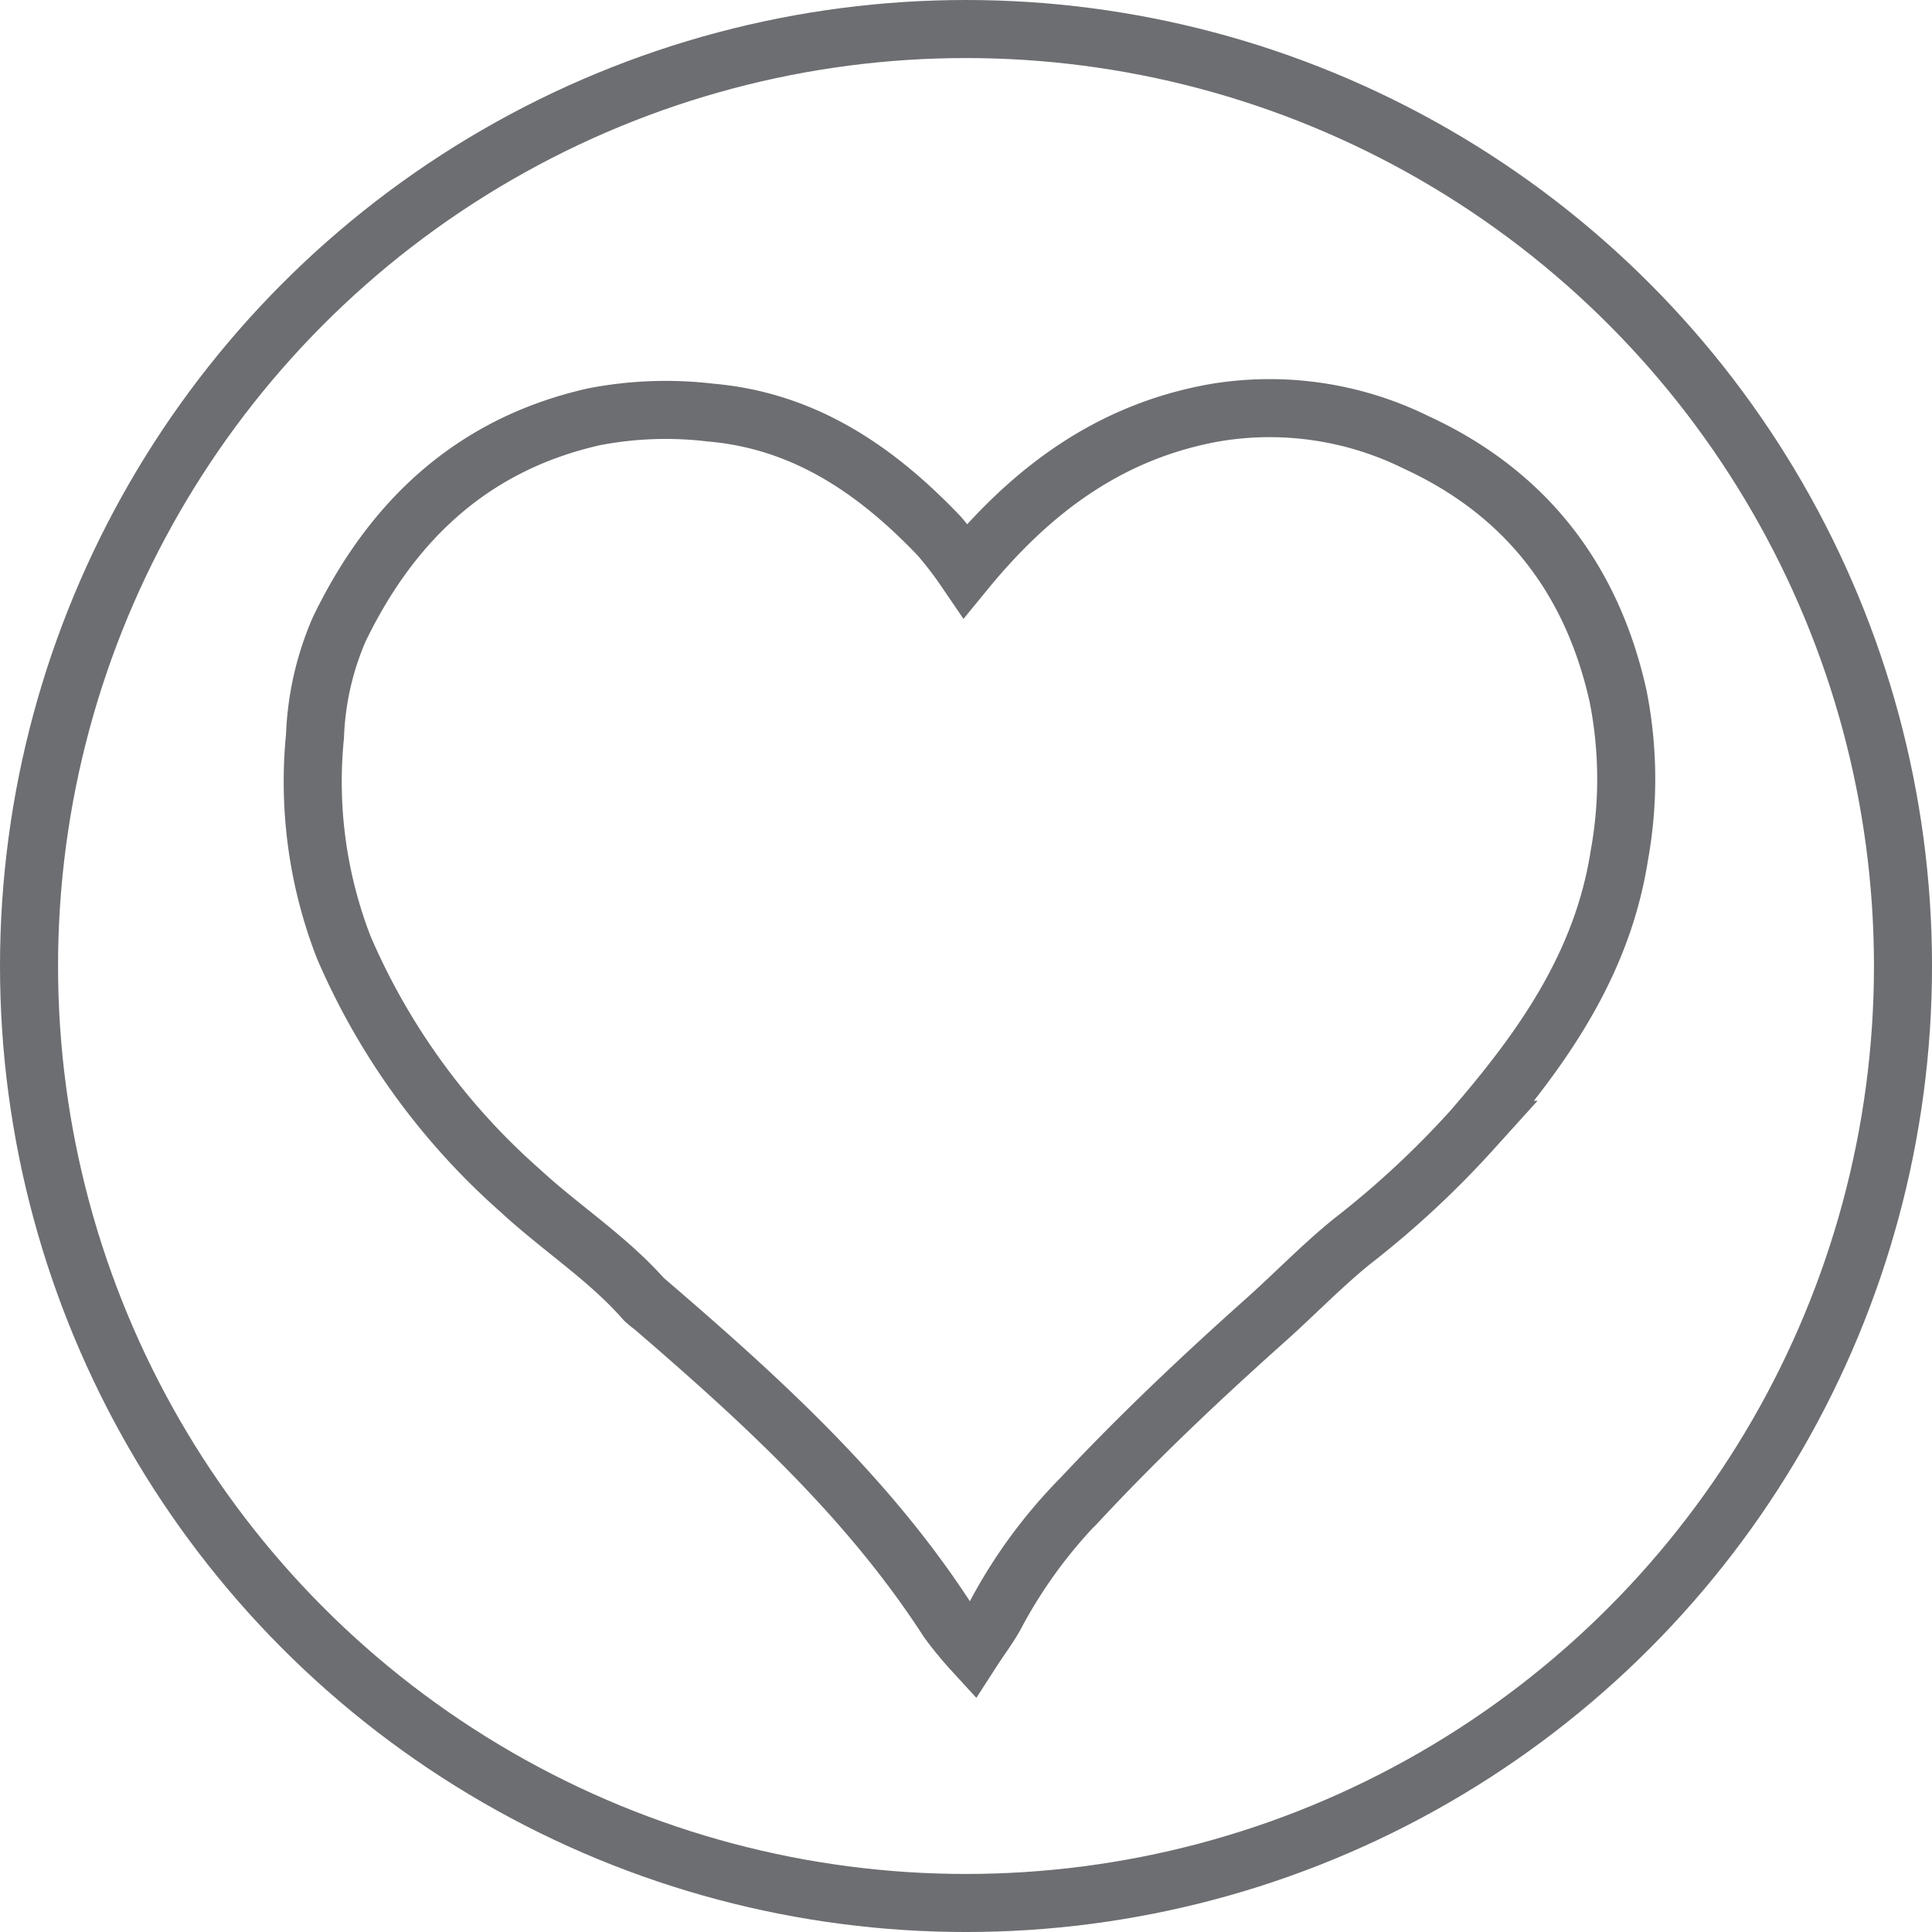
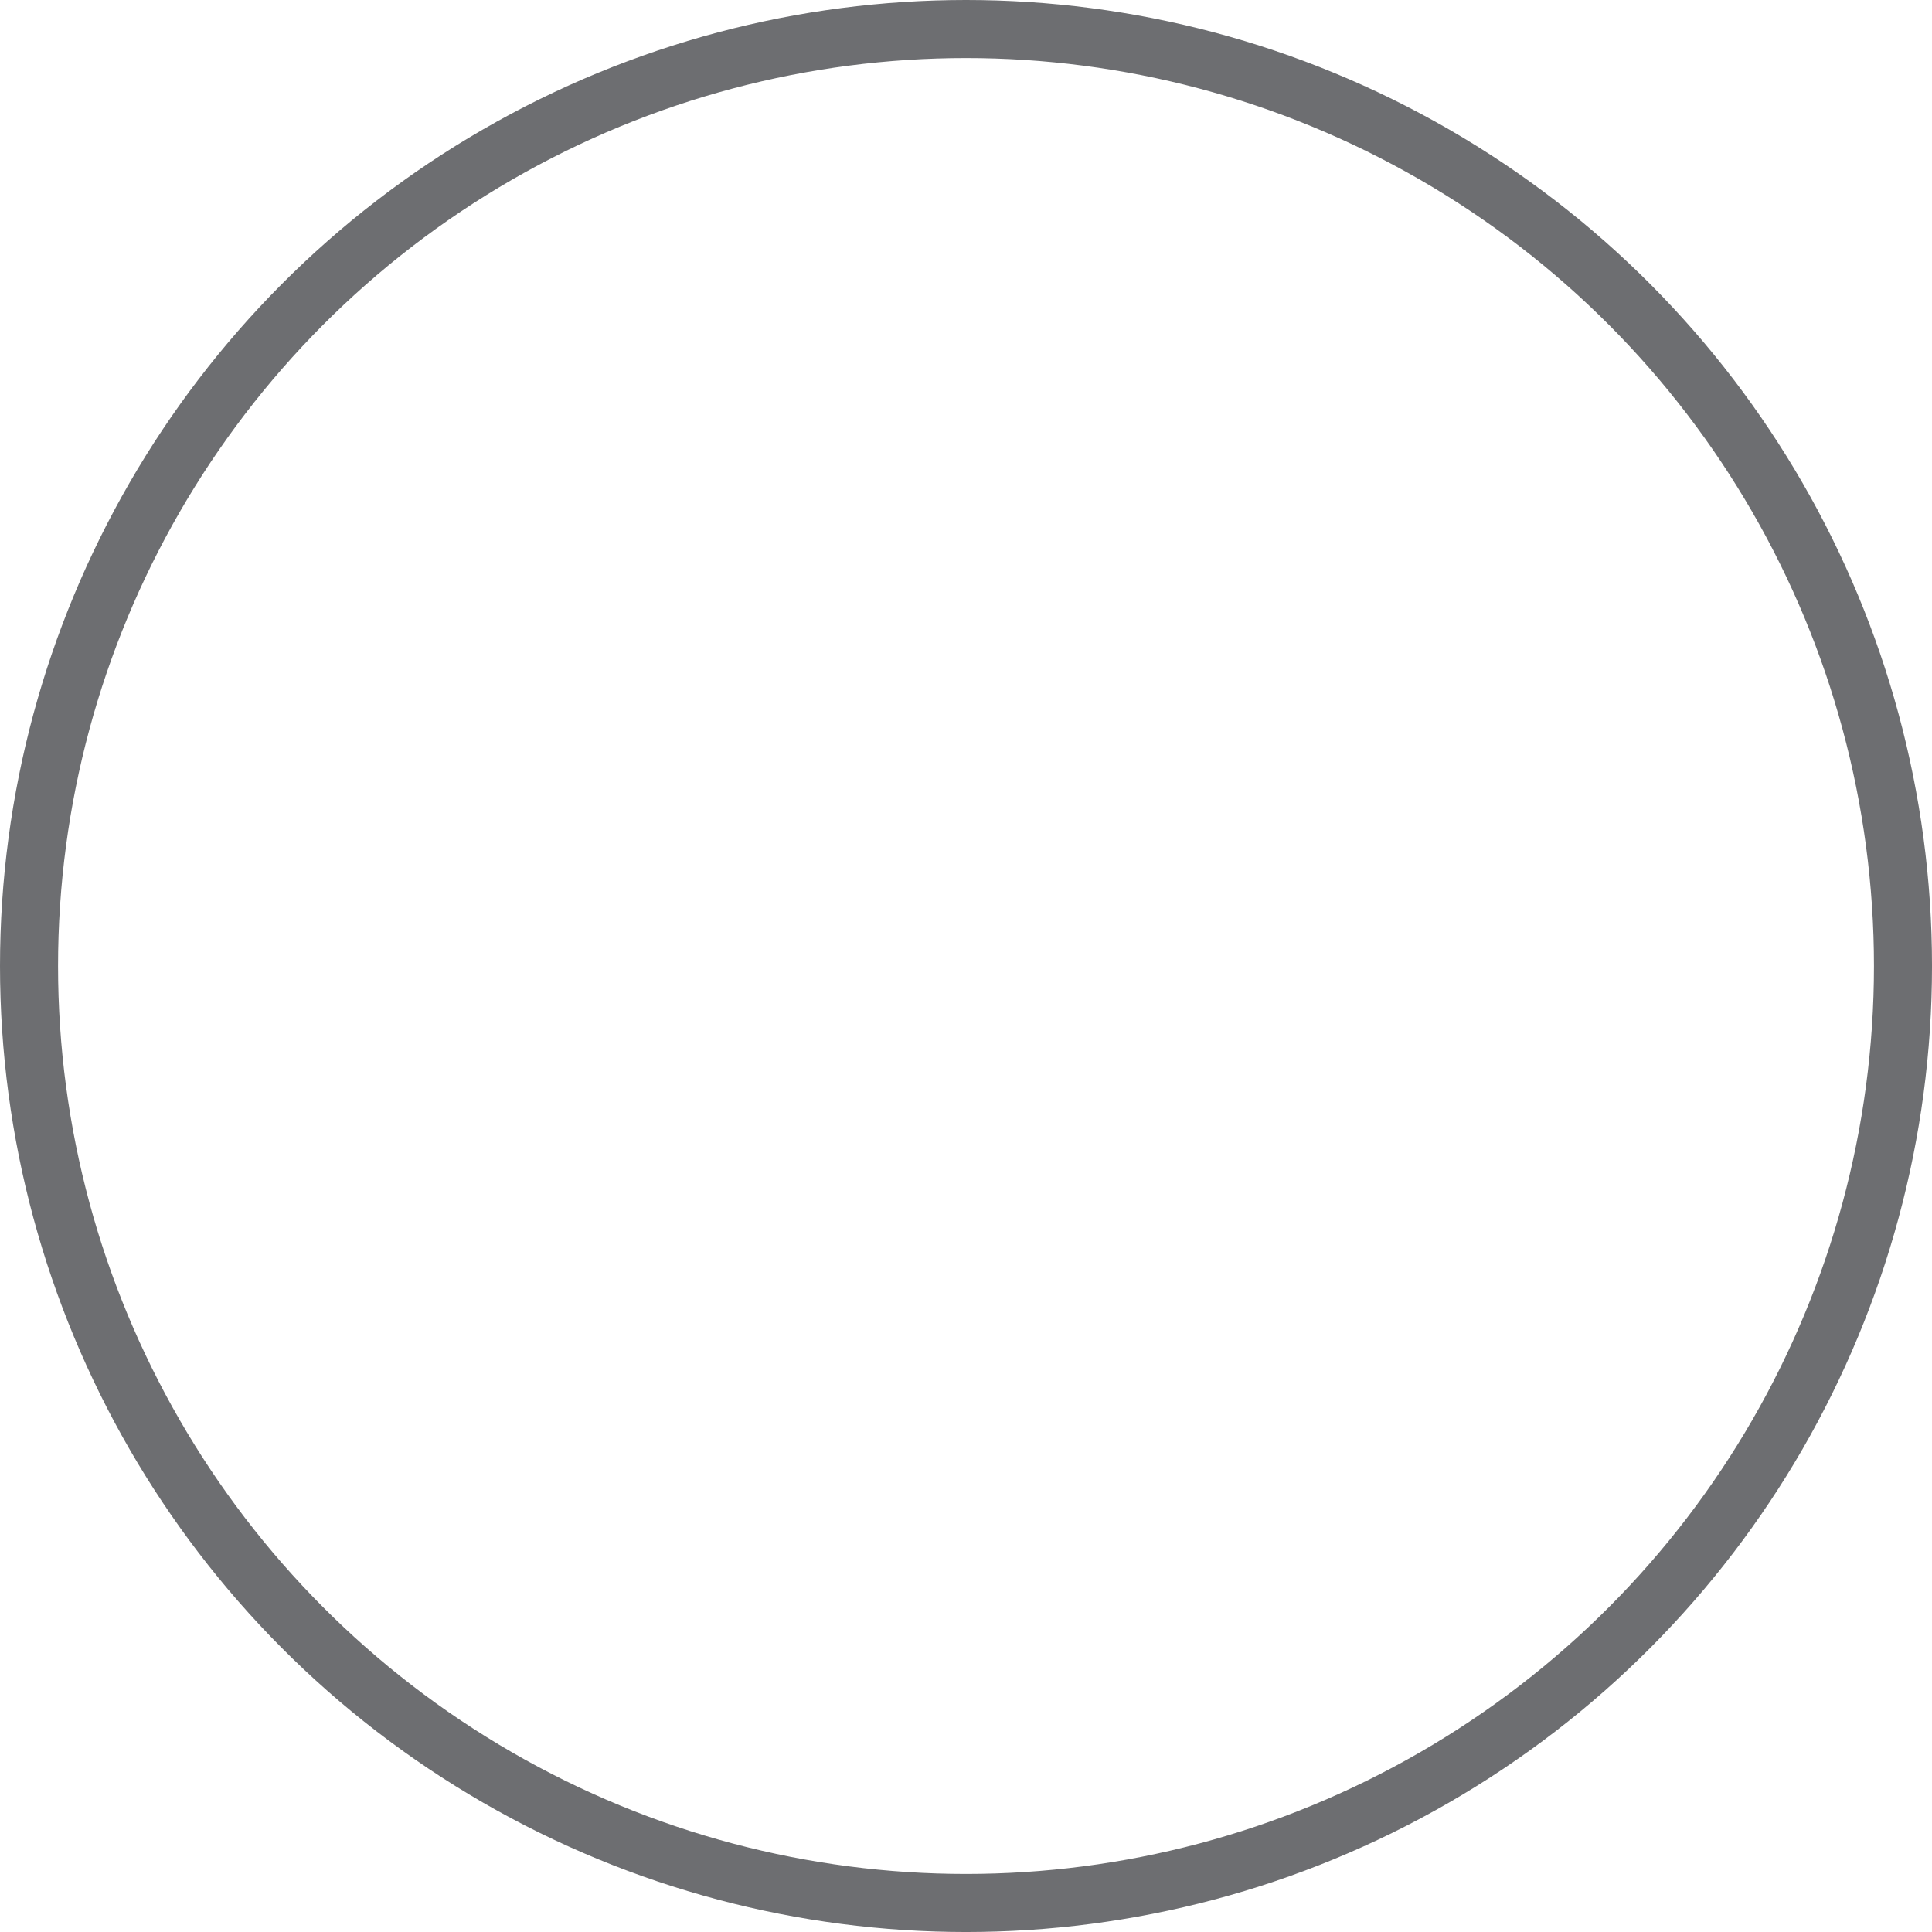
<svg xmlns="http://www.w3.org/2000/svg" width="133.129" height="133.129" viewBox="0 0 133.129 133.129">
  <g id="Group_2253" data-name="Group 2253" transform="translate(4463.5 15569.5)">
    <circle id="Ellipse_75" data-name="Ellipse 75" cx="64.565" cy="64.565" r="64.565" transform="translate(-4461.5 -15567.5)" fill="none" stroke="#6d6e71" stroke-width="4" />
-     <path id="Path_6028" data-name="Path 6028" d="M286.979,25.274c4.572-5.579,9.96-9.581,17.148-10.866a22.793,22.793,0,0,1,13.867,2.026c7.613,3.5,12.165,9.471,13.95,17.53a29.38,29.38,0,0,1,.079,10.949c-1.172,7.527-5.343,13.366-10.134,18.9a64.545,64.545,0,0,1-8.309,7.713c-2.078,1.685-3.944,3.628-5.942,5.411-4.388,3.918-8.661,7.949-12.68,12.246a34.473,34.473,0,0,0-5.815,7.858c-.446.879-1.063,1.671-1.7,2.658a24.14,24.14,0,0,1-1.69-2.064c-5.467-8.457-12.809-15.151-20.359-21.649a5.07,5.07,0,0,1-.534-.436c-2.529-2.886-5.777-4.955-8.571-7.541a47.2,47.2,0,0,1-12.151-16.739,31.551,31.551,0,0,1-1.992-14.586,20.319,20.319,0,0,1,1.669-7.355c3.632-7.52,9.219-12.777,17.59-14.651a26.076,26.076,0,0,1,8-.283c6.476.56,11.417,3.966,15.74,8.49A26.307,26.307,0,0,1,286.979,25.274Z" transform="translate(-4683.94 -15555.465)" fill="none" stroke="#6d6e71" stroke-width="4" />
  </g>
</svg>